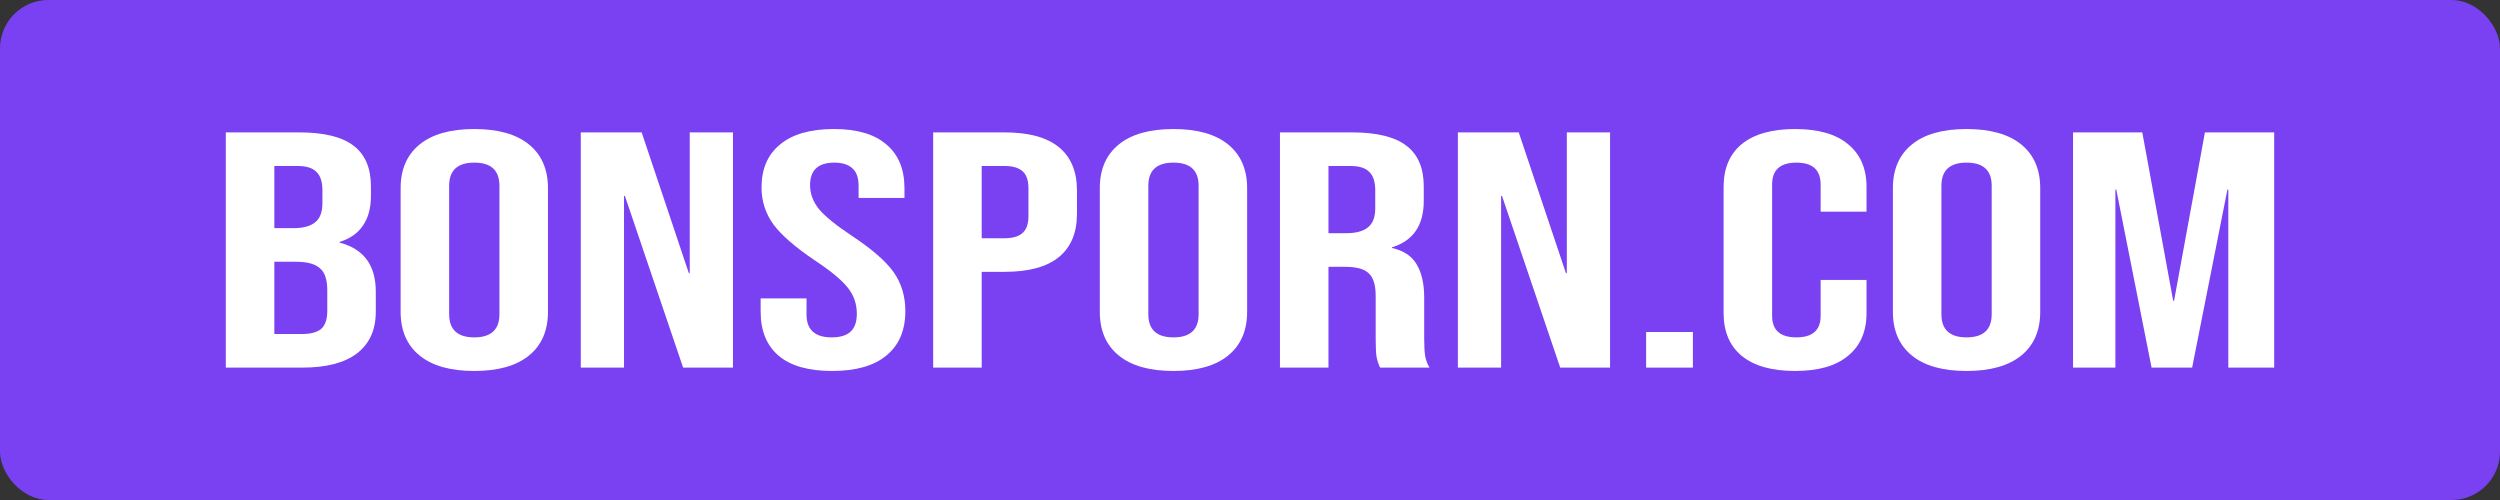
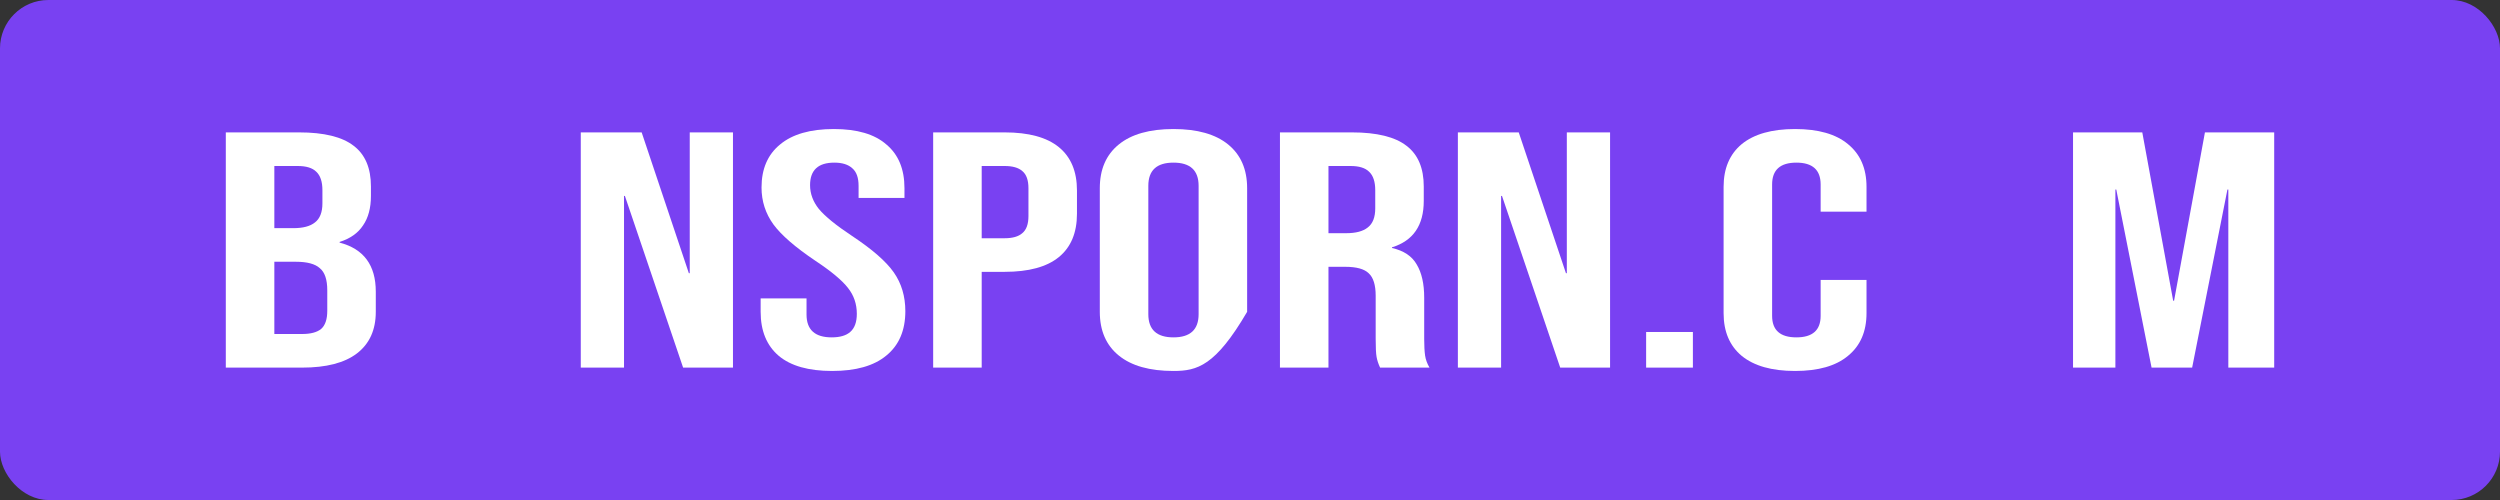
<svg xmlns="http://www.w3.org/2000/svg" width="155" height="31" viewBox="0 0 155 31" fill="none">
  <rect x="0" y="0" width="155" height="31" fill="#333333" stroke="none" />
  <rect width="155" height="31" rx="3" fill="#7941F2" />
  <path d="M14 8.208H18.54C20.09 8.208 21.22 8.486 21.931 9.042C22.643 9.583 22.998 10.424 22.998 11.562V12.146C22.998 12.896 22.834 13.507 22.506 13.979C22.196 14.451 21.713 14.792 21.056 15V15.042C22.552 15.431 23.299 16.444 23.299 18.083V19.333C23.299 20.458 22.907 21.319 22.123 21.917C21.357 22.5 20.227 22.792 18.732 22.792H14V8.208ZM18.185 14.146C18.786 14.146 19.233 14.028 19.525 13.792C19.835 13.556 19.99 13.16 19.99 12.604V11.792C19.99 11.264 19.862 10.882 19.607 10.646C19.37 10.41 18.987 10.292 18.458 10.292H17.009V14.146H18.185ZM18.732 20.708C19.26 20.708 19.652 20.604 19.908 20.396C20.163 20.174 20.291 19.799 20.291 19.271V18C20.291 17.333 20.136 16.875 19.826 16.625C19.534 16.361 19.041 16.229 18.349 16.229H17.009V20.708H18.732Z" fill="white" />
-   <path d="M29.406 23C27.929 23 26.799 22.681 26.015 22.042C25.231 21.403 24.839 20.5 24.839 19.333V11.667C24.839 10.5 25.231 9.597 26.015 8.958C26.799 8.319 27.929 8 29.406 8C30.883 8 32.014 8.319 32.798 8.958C33.582 9.597 33.974 10.5 33.974 11.667V19.333C33.974 20.5 33.582 21.403 32.798 22.042C32.014 22.681 30.883 23 29.406 23ZM29.406 20.917C30.445 20.917 30.965 20.438 30.965 19.479V11.521C30.965 10.562 30.445 10.083 29.406 10.083C28.367 10.083 27.847 10.562 27.847 11.521V19.479C27.847 20.438 28.367 20.917 29.406 20.917Z" fill="white" />
  <path d="M36.008 8.208H39.783L42.709 16.938H42.764V8.208H45.444V22.792H42.353L38.743 12.146H38.689V22.792H36.008V8.208Z" fill="white" />
  <path d="M51.591 23C50.133 23 49.029 22.688 48.282 22.062C47.534 21.424 47.16 20.514 47.16 19.333V18.5H50.005V19.5C50.005 20.444 50.525 20.917 51.564 20.917C52.074 20.917 52.457 20.806 52.712 20.583C52.986 20.347 53.123 19.972 53.123 19.458C53.123 18.847 52.94 18.312 52.576 17.854C52.211 17.382 51.536 16.819 50.552 16.167C49.312 15.333 48.446 14.583 47.954 13.917C47.461 13.236 47.215 12.472 47.215 11.625C47.215 10.472 47.598 9.583 48.364 8.958C49.13 8.319 50.242 8 51.701 8C53.141 8 54.226 8.319 54.955 8.958C55.703 9.583 56.077 10.486 56.077 11.667V12.271H53.232V11.521C53.232 11.021 53.105 10.66 52.849 10.438C52.594 10.201 52.22 10.083 51.728 10.083C50.725 10.083 50.224 10.549 50.224 11.479C50.224 12.007 50.406 12.5 50.771 12.958C51.154 13.417 51.837 13.972 52.822 14.625C54.08 15.458 54.946 16.215 55.42 16.896C55.894 17.576 56.131 18.375 56.131 19.292C56.131 20.486 55.739 21.403 54.955 22.042C54.189 22.681 53.068 23 51.591 23Z" fill="white" />
  <path d="M57.856 8.208H62.287C63.782 8.208 64.903 8.514 65.651 9.125C66.399 9.736 66.772 10.632 66.772 11.812V13.25C66.772 14.431 66.399 15.326 65.651 15.938C64.903 16.549 63.782 16.854 62.287 16.854H60.865V22.792H57.856V8.208ZM62.287 14.771C62.779 14.771 63.144 14.667 63.381 14.458C63.636 14.25 63.764 13.896 63.764 13.396V11.667C63.764 11.167 63.636 10.812 63.381 10.604C63.144 10.396 62.779 10.292 62.287 10.292H60.865V14.771H62.287Z" fill="white" />
-   <path d="M72.755 23C71.278 23 70.148 22.681 69.364 22.042C68.579 21.403 68.188 20.5 68.188 19.333V11.667C68.188 10.5 68.579 9.597 69.364 8.958C70.148 8.319 71.278 8 72.755 8C74.232 8 75.362 8.319 76.146 8.958C76.93 9.597 77.322 10.5 77.322 11.667V19.333C77.322 20.5 76.93 21.403 76.146 22.042C75.362 22.681 74.232 23 72.755 23ZM72.755 20.917C73.794 20.917 74.314 20.438 74.314 19.479V11.521C74.314 10.562 73.794 10.083 72.755 10.083C71.716 10.083 71.196 10.562 71.196 11.521V19.479C71.196 20.438 71.716 20.917 72.755 20.917Z" fill="white" />
+   <path d="M72.755 23C71.278 23 70.148 22.681 69.364 22.042C68.579 21.403 68.188 20.5 68.188 19.333V11.667C68.188 10.5 68.579 9.597 69.364 8.958C70.148 8.319 71.278 8 72.755 8C74.232 8 75.362 8.319 76.146 8.958C76.93 9.597 77.322 10.5 77.322 11.667V19.333C75.362 22.681 74.232 23 72.755 23ZM72.755 20.917C73.794 20.917 74.314 20.438 74.314 19.479V11.521C74.314 10.562 73.794 10.083 72.755 10.083C71.716 10.083 71.196 10.562 71.196 11.521V19.479C71.196 20.438 71.716 20.917 72.755 20.917Z" fill="white" />
  <path d="M79.357 8.208H83.815C85.365 8.208 86.495 8.486 87.207 9.042C87.918 9.583 88.273 10.424 88.273 11.562V12.458C88.273 13.972 87.617 14.931 86.304 15.333V15.375C87.033 15.542 87.544 15.882 87.835 16.396C88.145 16.91 88.3 17.597 88.3 18.458V21.021C88.3 21.438 88.319 21.778 88.355 22.042C88.392 22.292 88.483 22.542 88.629 22.792H85.566C85.456 22.556 85.383 22.333 85.347 22.125C85.31 21.917 85.292 21.542 85.292 21V18.333C85.292 17.667 85.146 17.201 84.854 16.938C84.581 16.674 84.098 16.542 83.405 16.542H82.365V22.792H79.357V8.208ZM83.46 14.458C84.061 14.458 84.508 14.34 84.8 14.104C85.11 13.868 85.265 13.472 85.265 12.917V11.792C85.265 11.264 85.137 10.882 84.882 10.646C84.645 10.41 84.262 10.292 83.733 10.292H82.365V14.458H83.46Z" fill="white" />
  <path d="M90.388 8.208H94.162L97.089 16.938H97.143V8.208H99.824V22.792H96.733L93.123 12.146H93.068V22.792H90.388V8.208Z" fill="white" />
  <path d="M102.06 20.583H104.959V22.792H102.06V20.583Z" fill="white" />
  <path d="M111.294 23C109.853 23 108.75 22.688 107.984 22.062C107.237 21.438 106.863 20.556 106.863 19.417V11.583C106.863 10.444 107.237 9.562 107.984 8.938C108.75 8.312 109.853 8 111.294 8C112.734 8 113.828 8.312 114.576 8.938C115.341 9.562 115.724 10.444 115.724 11.583V13.125H112.88V11.438C112.88 10.535 112.378 10.083 111.376 10.083C110.373 10.083 109.871 10.535 109.871 11.438V19.583C109.871 20.472 110.373 20.917 111.376 20.917C112.378 20.917 112.88 20.472 112.88 19.583V17.354H115.724V19.417C115.724 20.556 115.341 21.438 114.576 22.062C113.828 22.688 112.734 23 111.294 23Z" fill="white" />
-   <path d="M121.926 23C120.449 23 119.319 22.681 118.535 22.042C117.751 21.403 117.359 20.5 117.359 19.333V11.667C117.359 10.5 117.751 9.597 118.535 8.958C119.319 8.319 120.449 8 121.926 8C123.403 8 124.534 8.319 125.318 8.958C126.102 9.597 126.494 10.5 126.494 11.667V19.333C126.494 20.5 126.102 21.403 125.318 22.042C124.534 22.681 123.403 23 121.926 23ZM121.926 20.917C122.966 20.917 123.485 20.438 123.485 19.479V11.521C123.485 10.562 122.966 10.083 121.926 10.083C120.887 10.083 120.367 10.562 120.367 11.521V19.479C120.367 20.438 120.887 20.917 121.926 20.917Z" fill="white" />
  <path d="M128.528 8.208H132.822L134.737 18.646H134.792L136.706 8.208H141V22.792H138.156V11.75H138.101L135.913 22.792H133.397L131.209 11.75H131.154V22.792H128.528V8.208Z" fill="white" />
</svg>